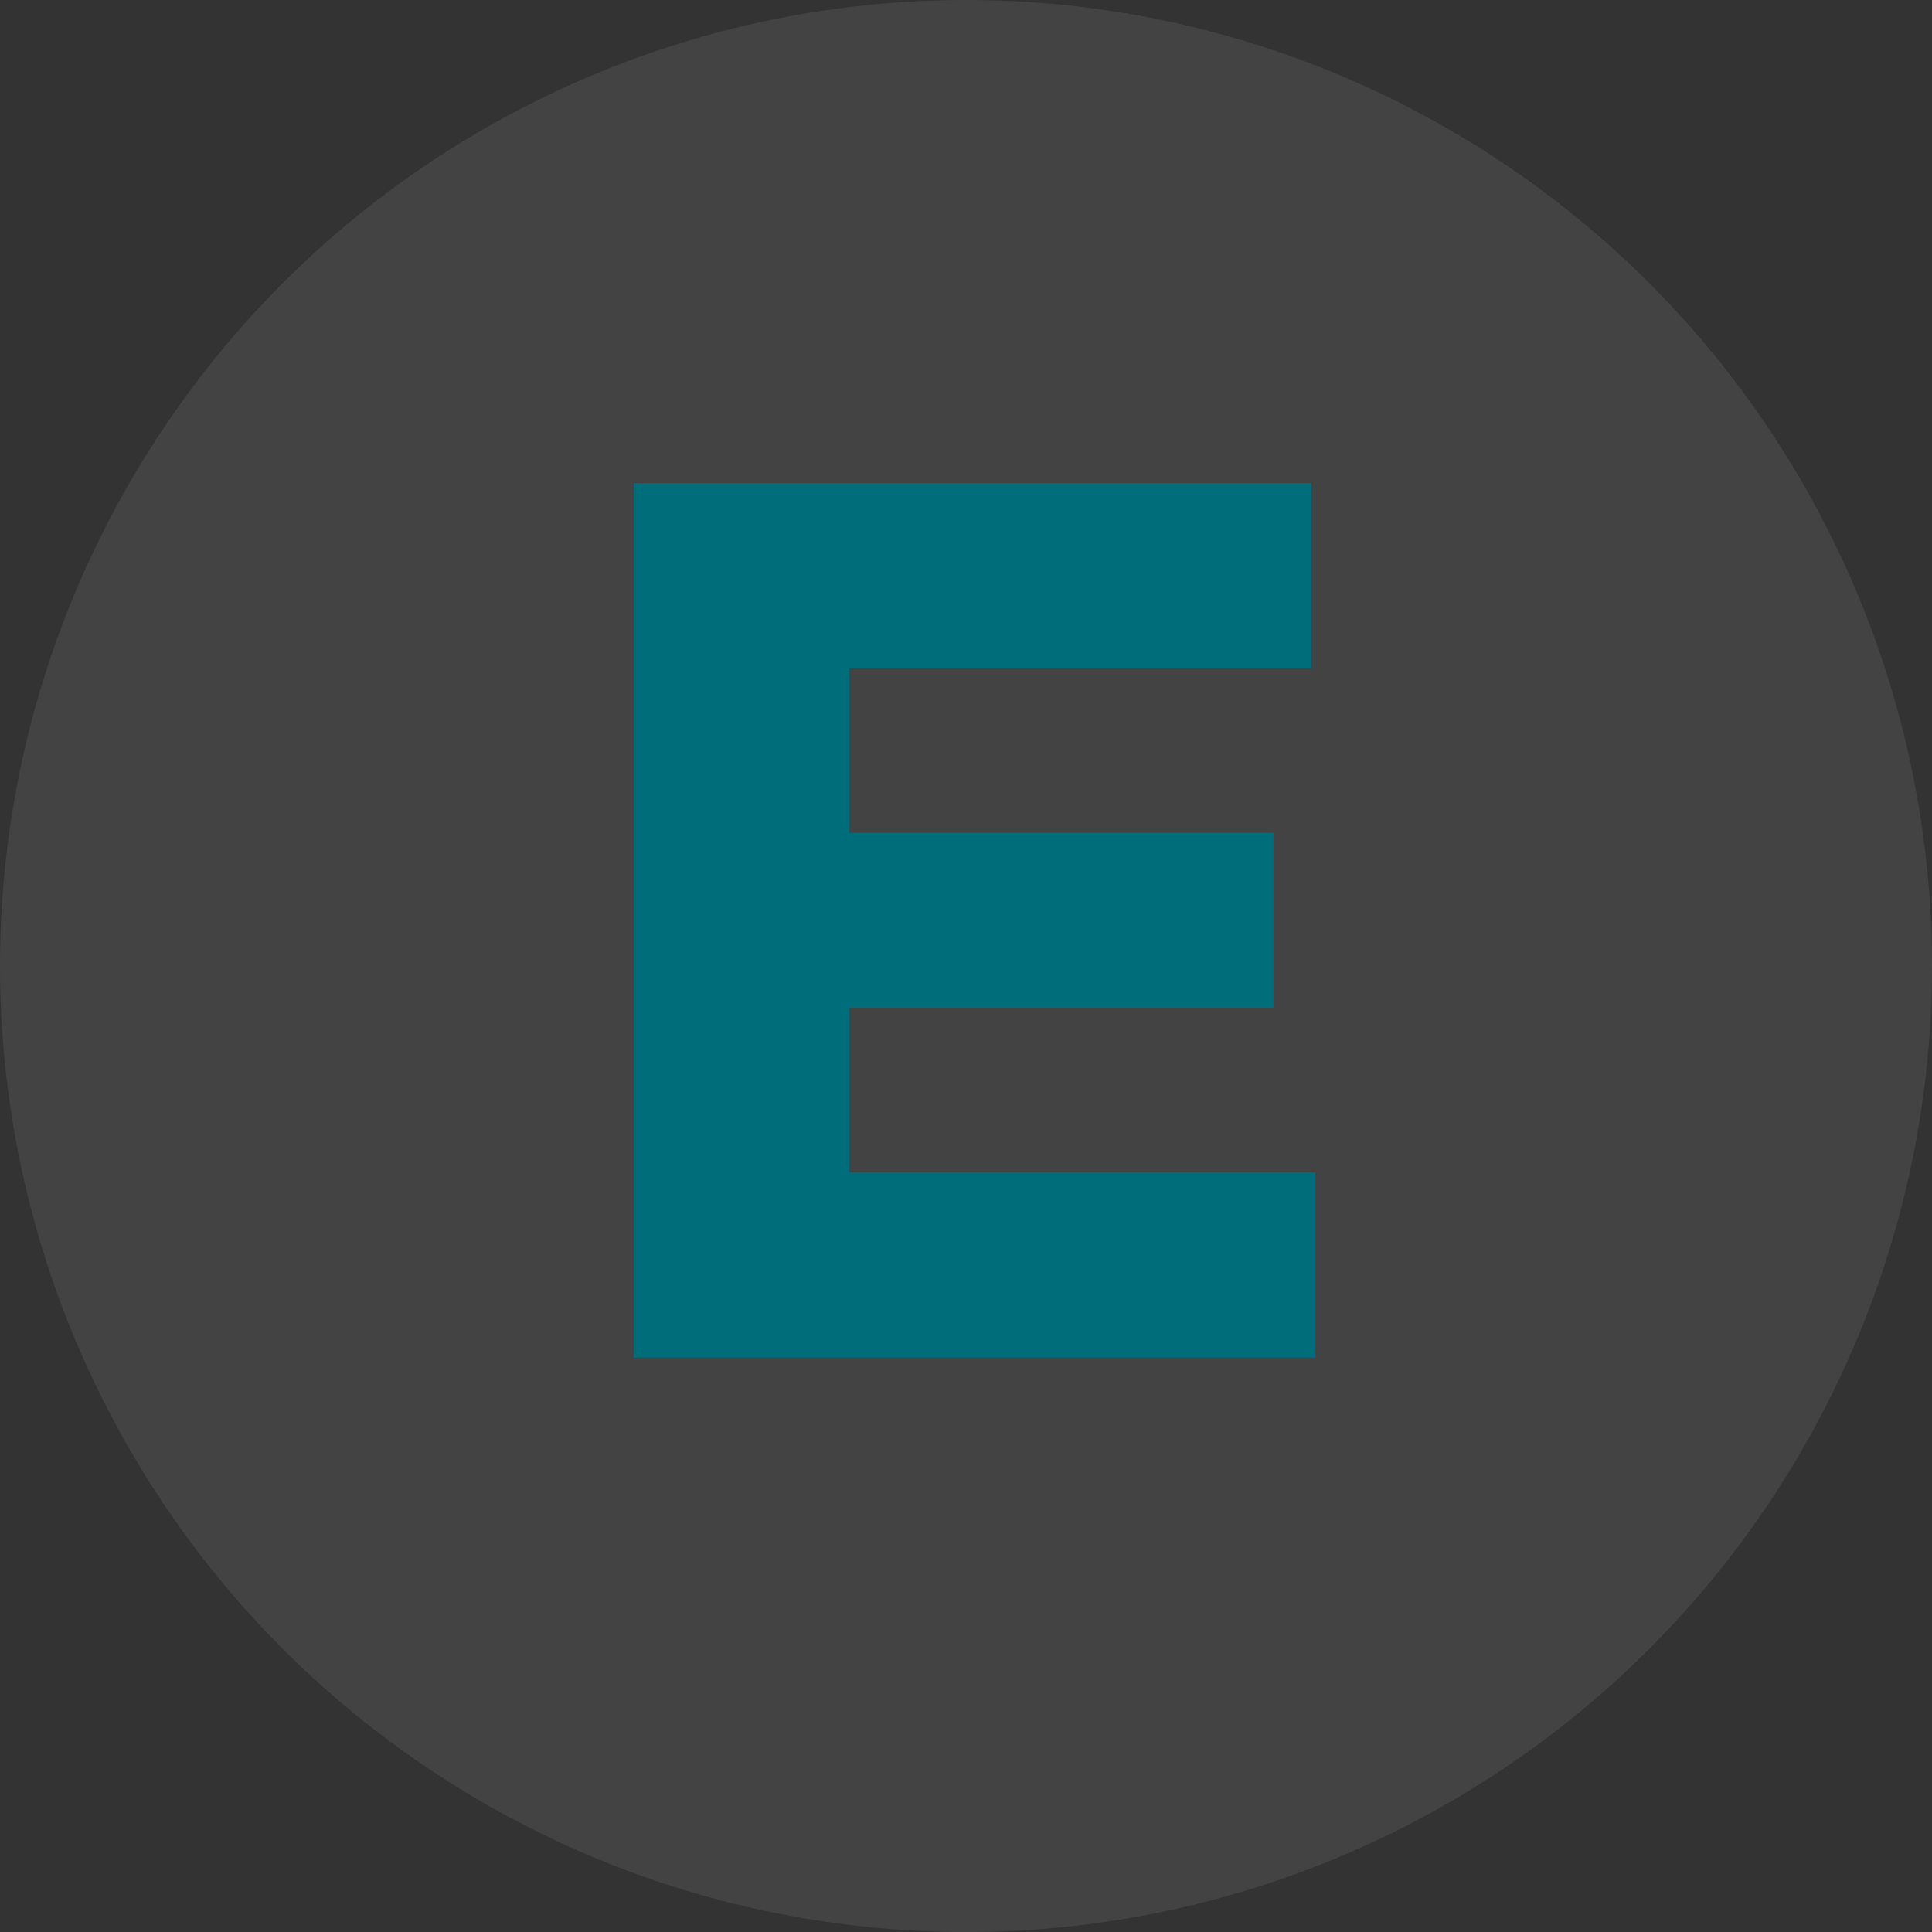
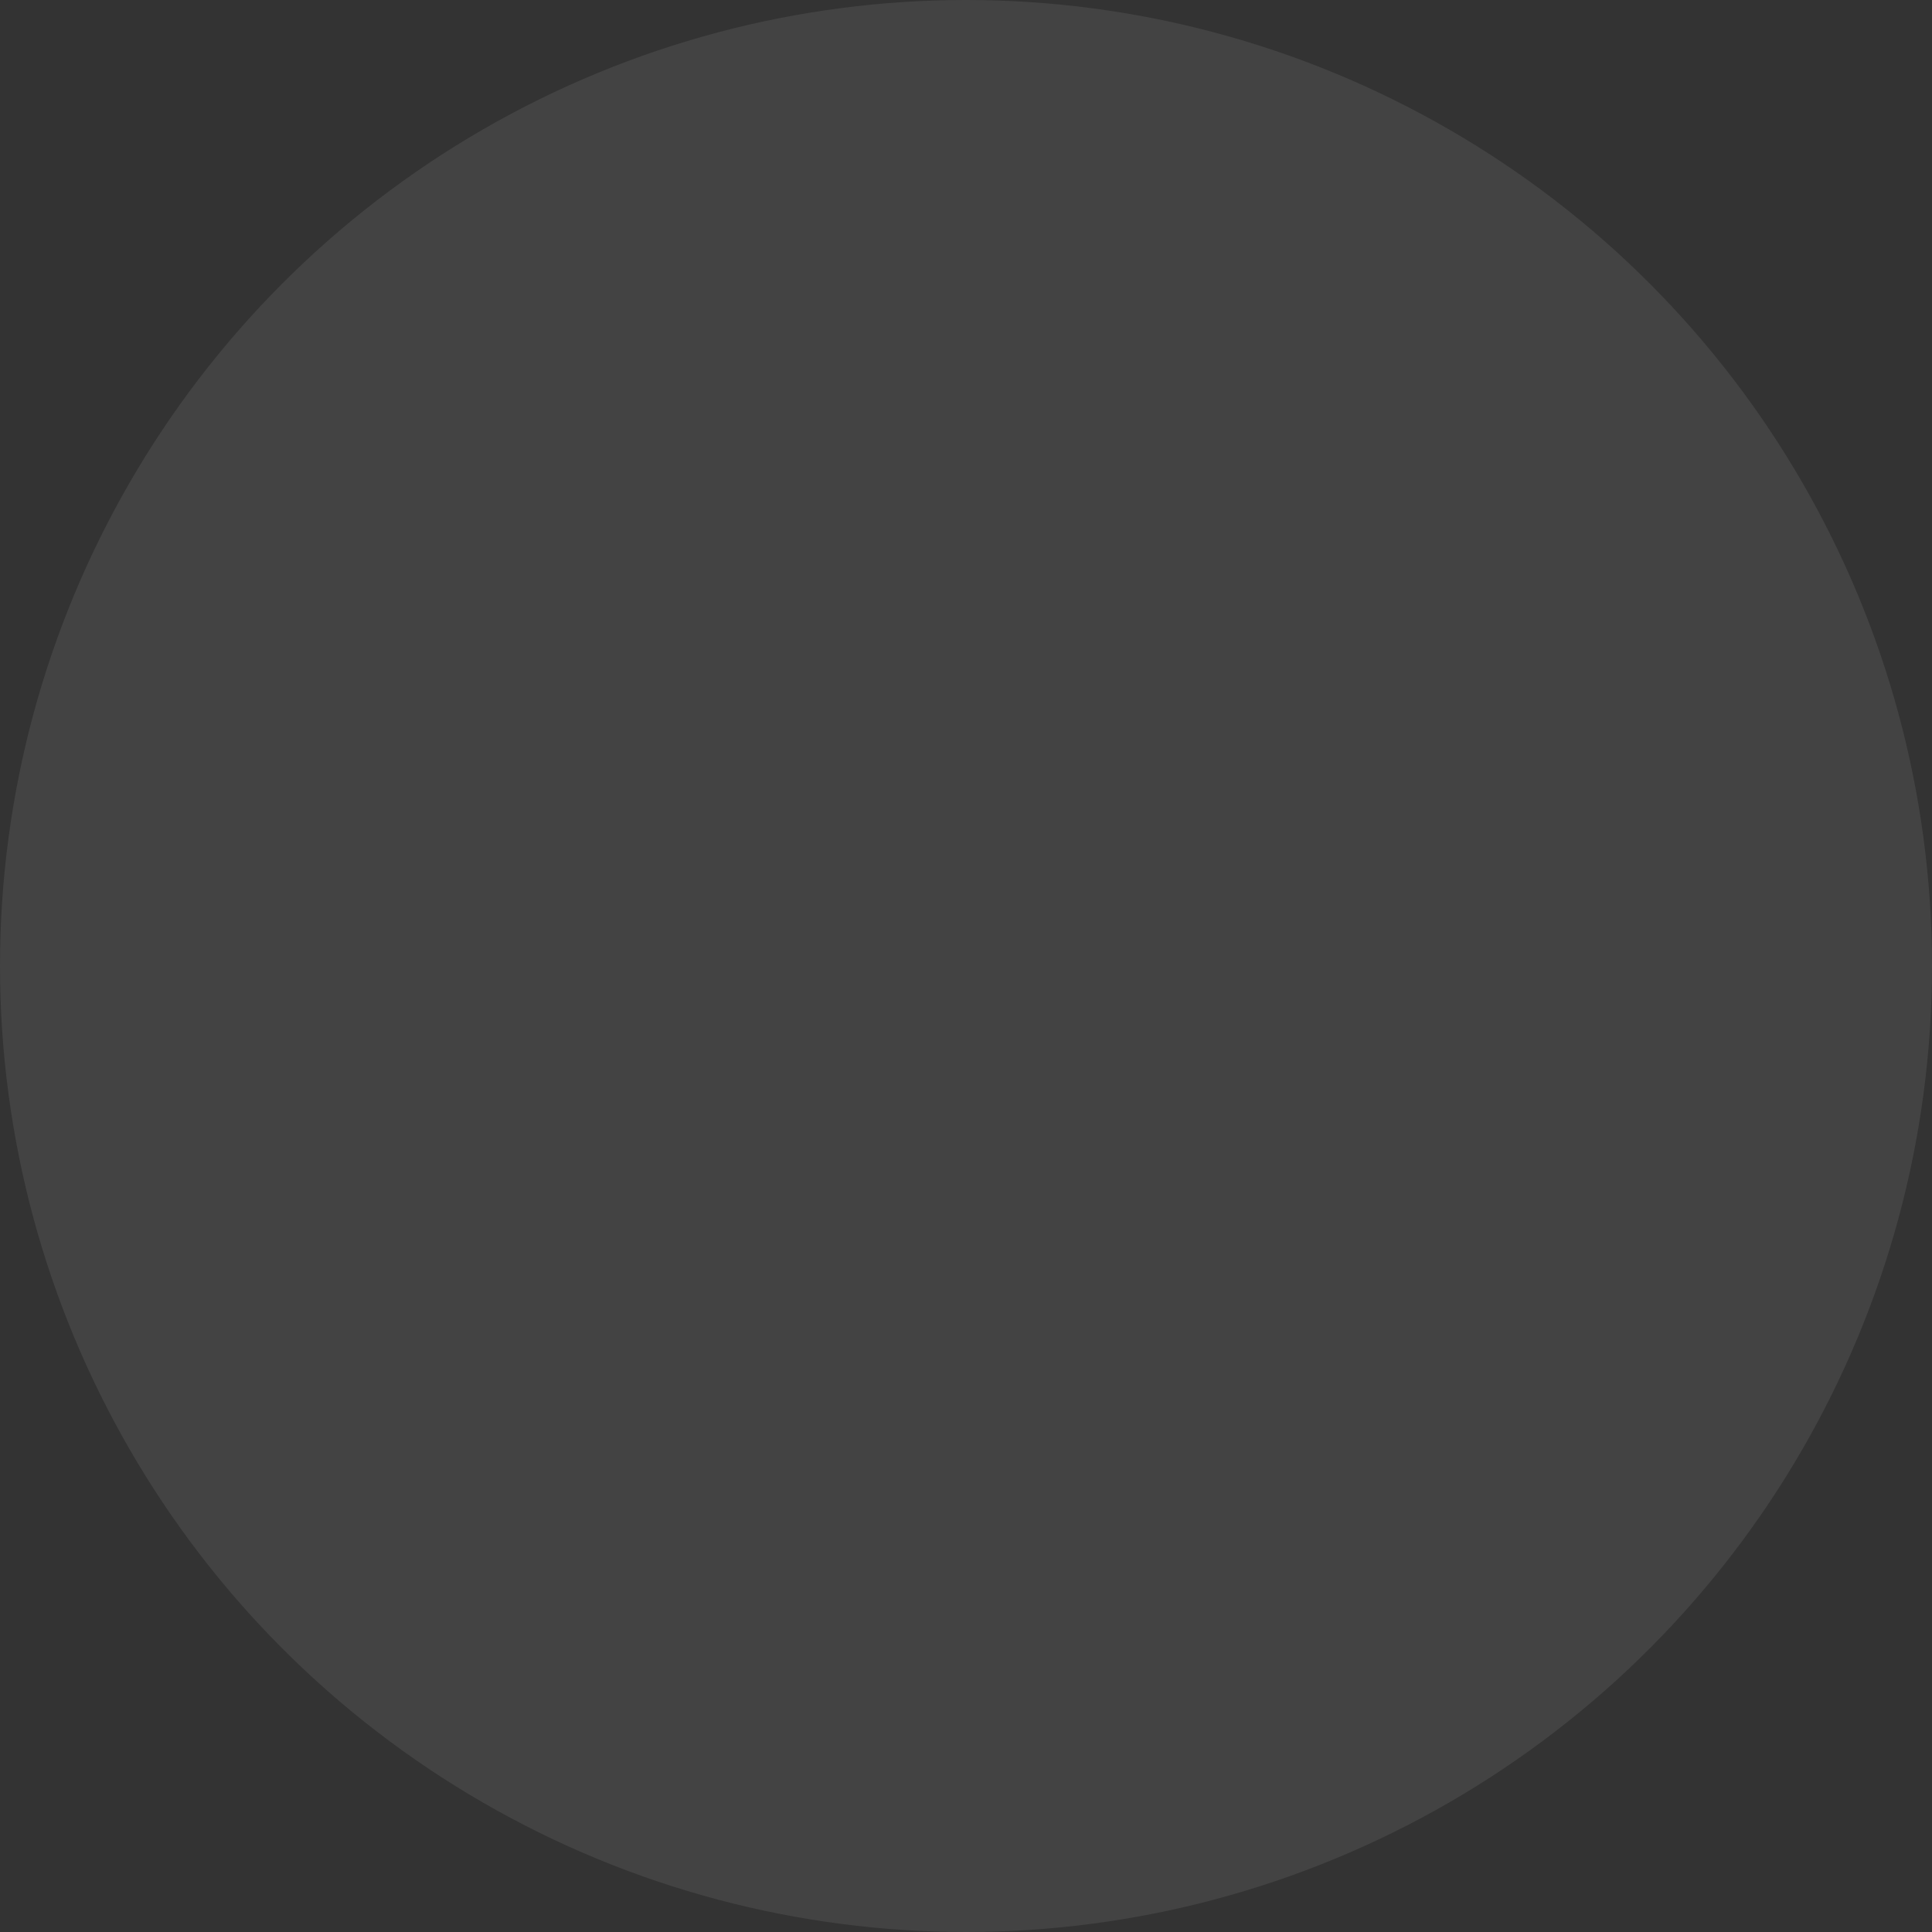
<svg xmlns="http://www.w3.org/2000/svg" width="74" height="74" viewBox="0 0 74 74" fill="none">
  <rect x="0" y="0" width="74" height="74" fill="#333333" stroke="none" />
  <circle cx="37" cy="37" r="37" fill="white" fill-opacity="0.08" />
-   <path d="M50.375 44.9V52H24.275V18.5H50.225V25.6H32.525V31.9H48.775V38.6H32.525V44.9H50.375Z" fill="#006D7B" />
</svg>